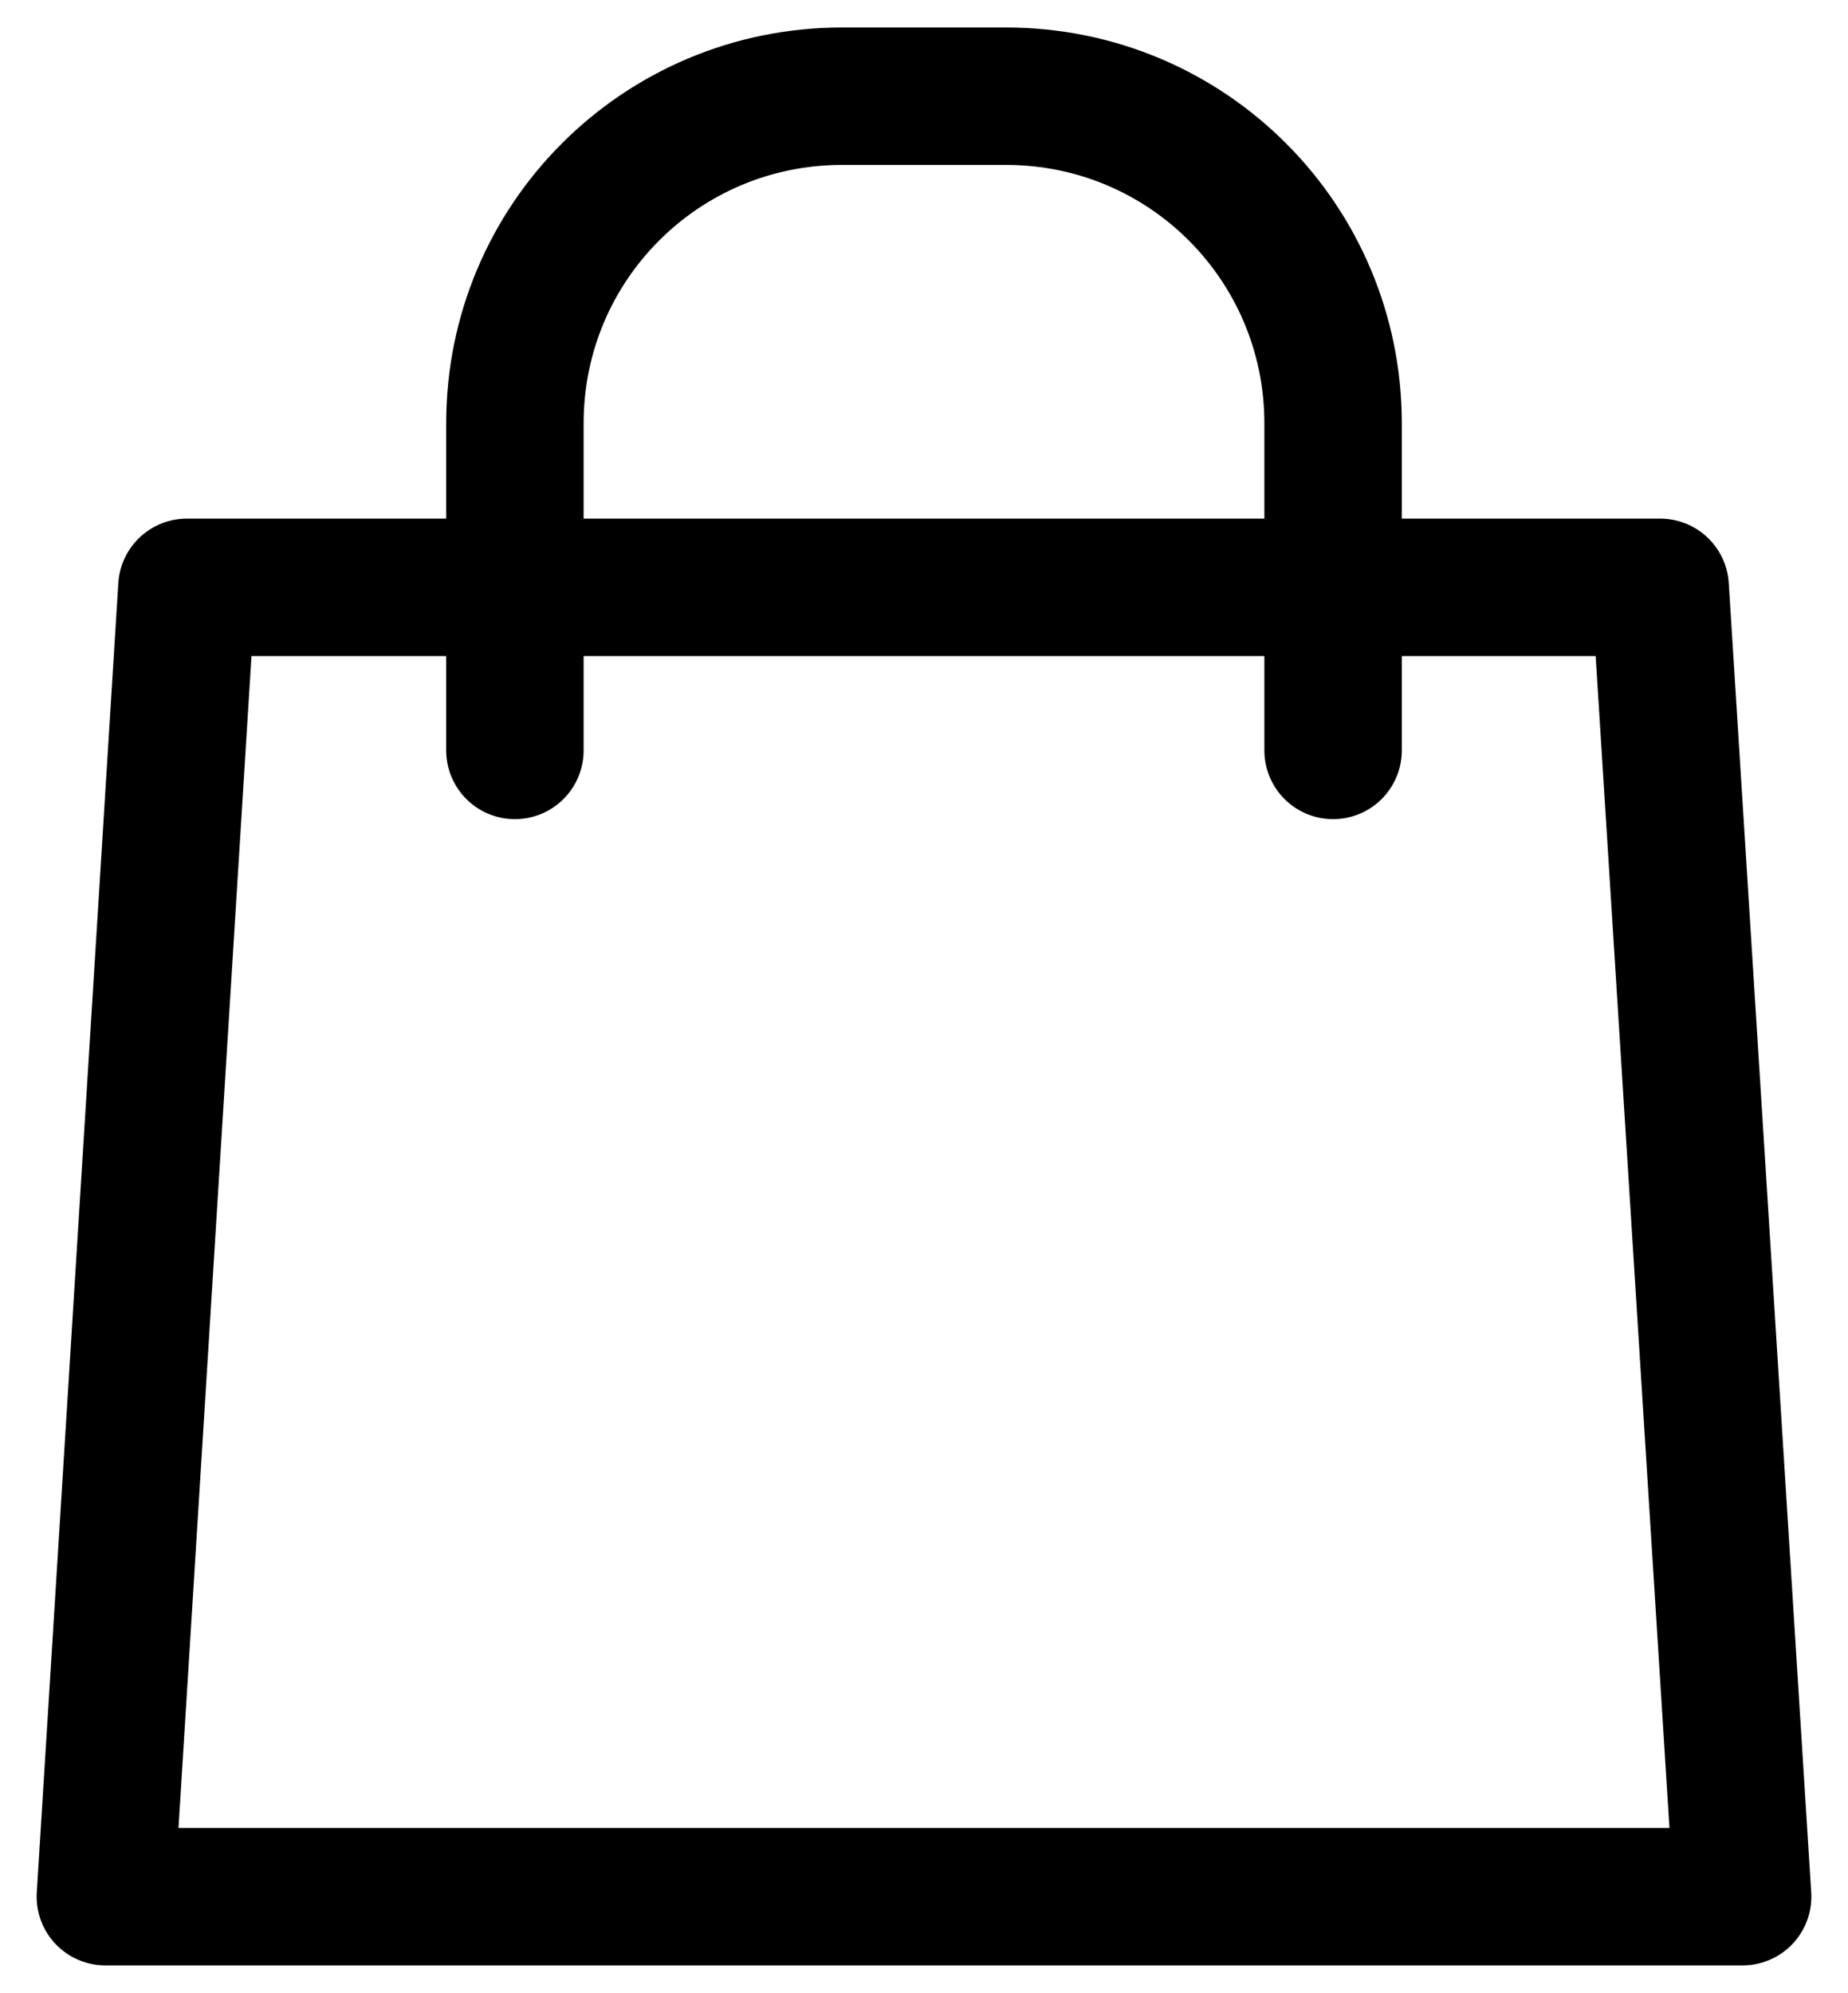
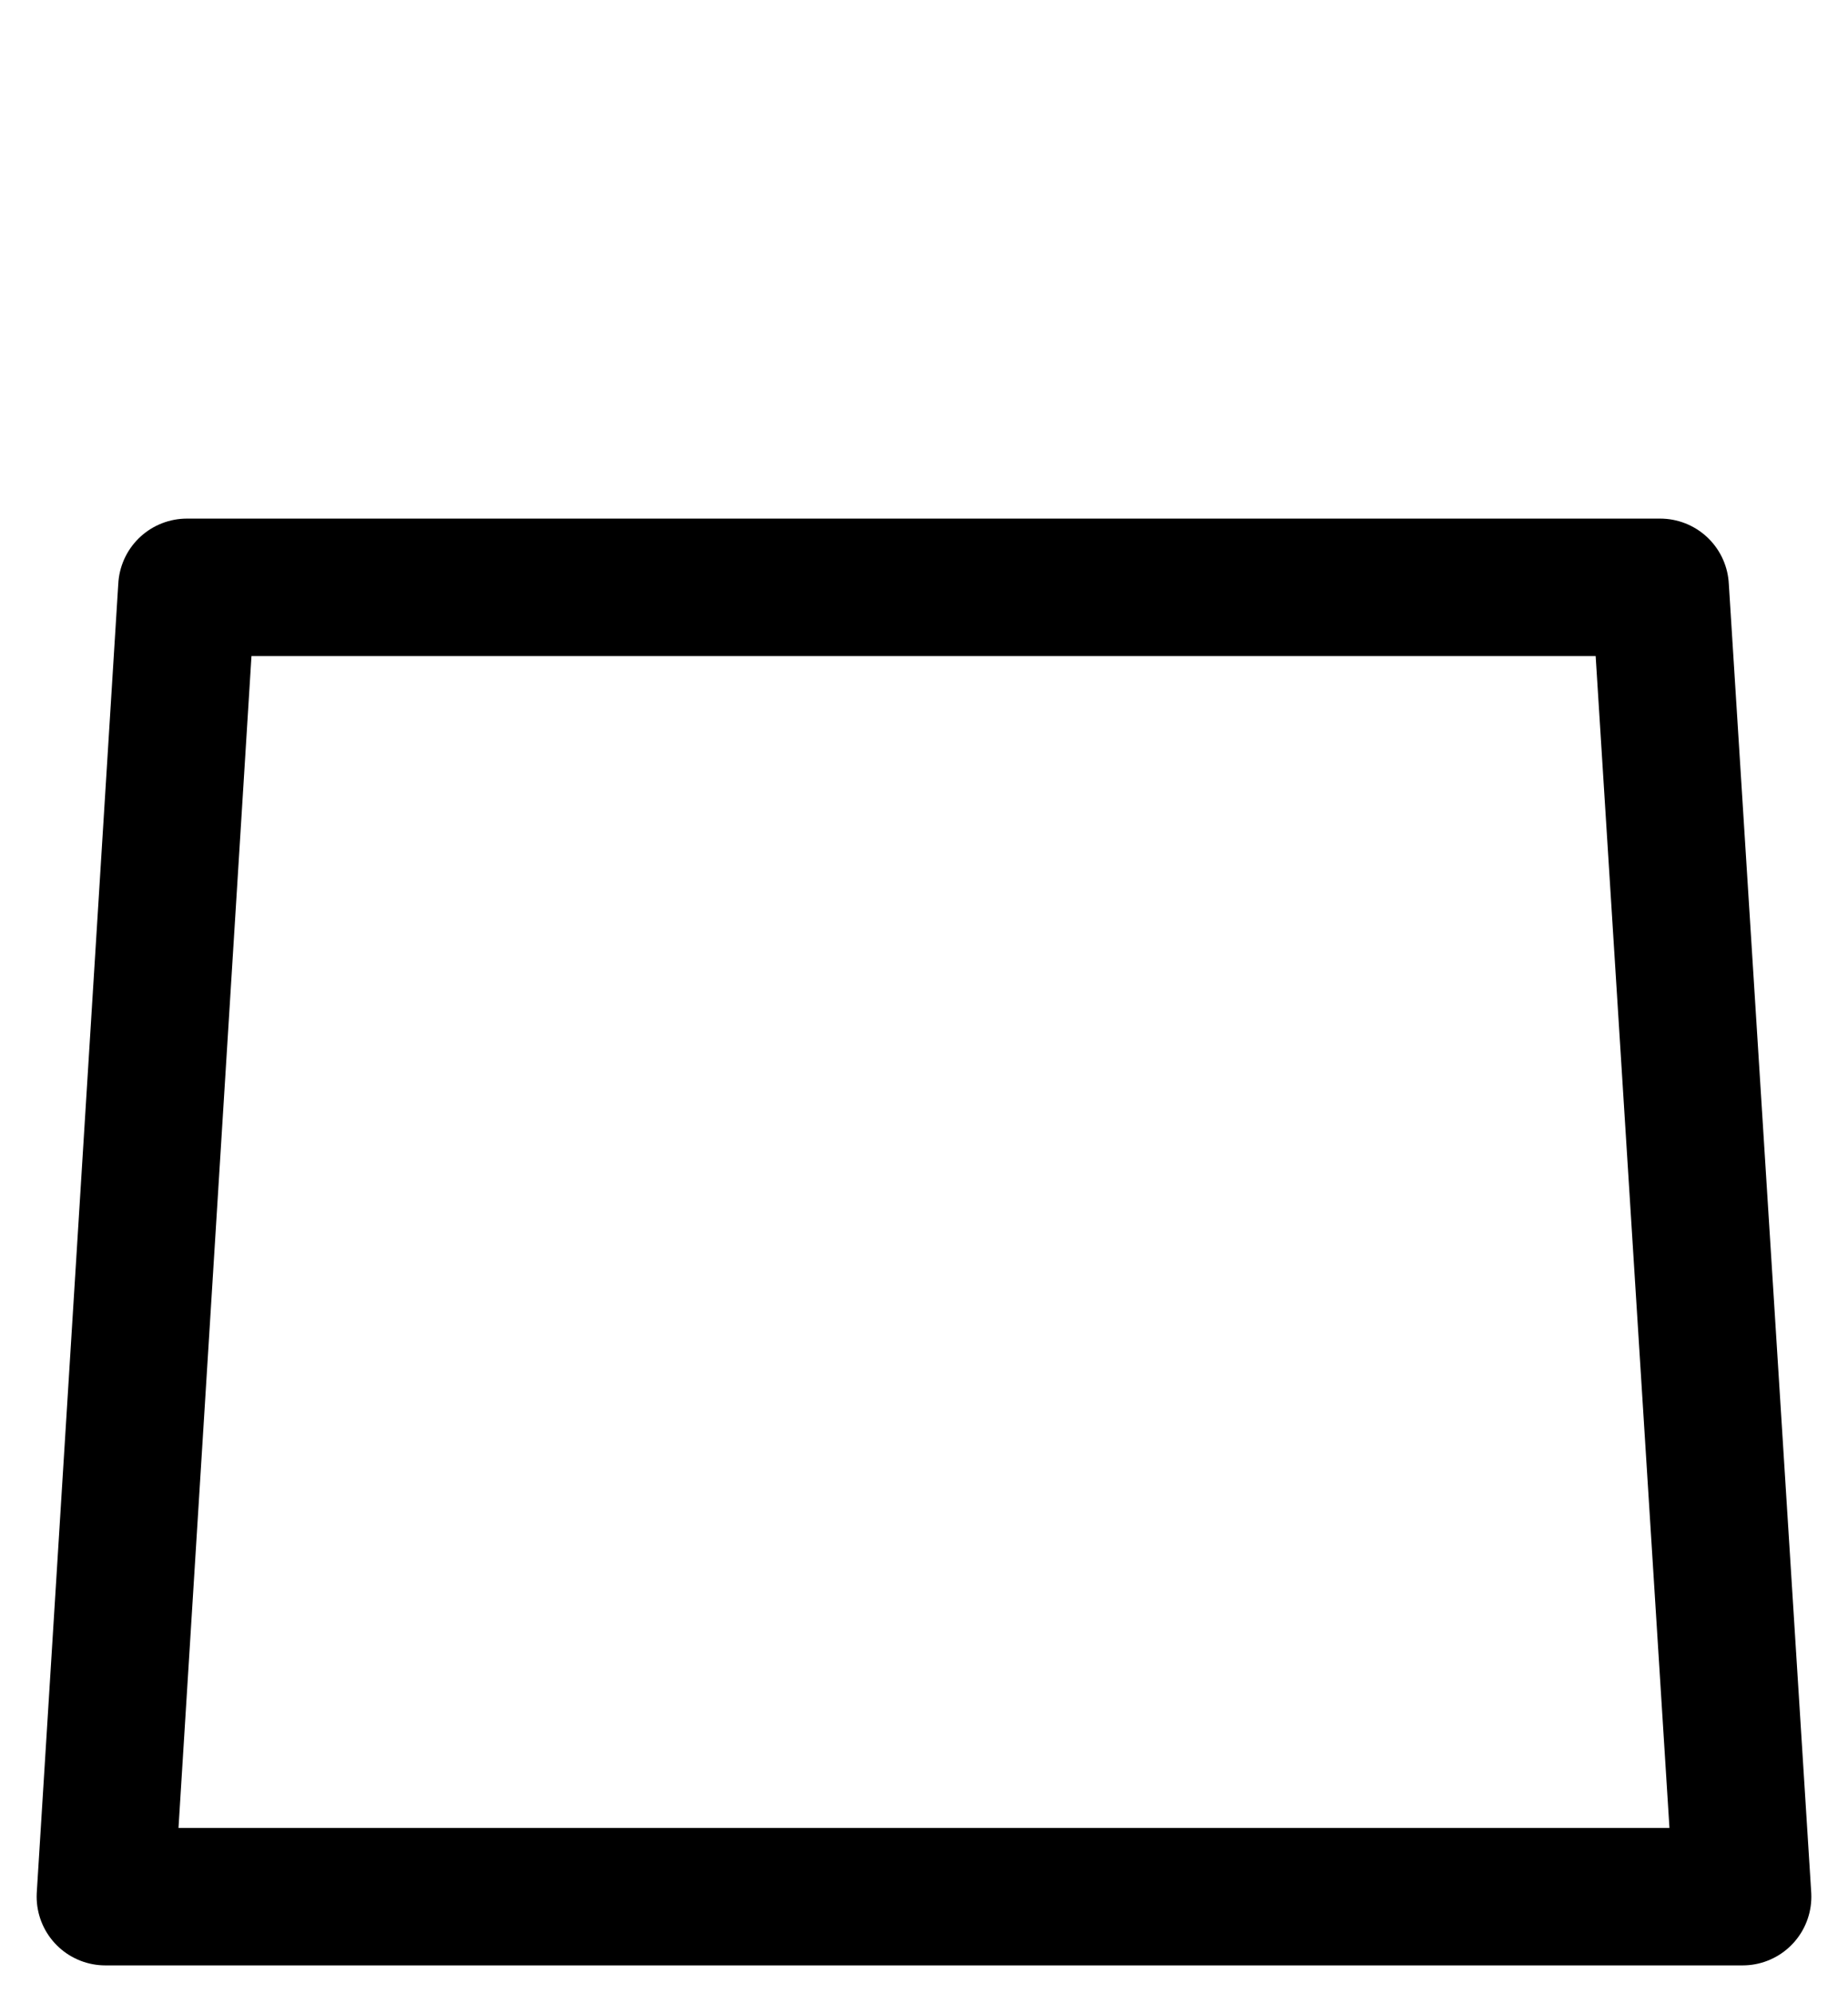
<svg xmlns="http://www.w3.org/2000/svg" version="1.1" id="Ebene_1" x="0px" y="0px" viewBox="0 0 20.17 21.75" style="enable-background:new 0 0 20.17 21.75;" xml:space="preserve">
  <style type="text/css">
	.st0{fill:none;stroke:#FFFFFF;stroke-width:2;stroke-linecap:round;stroke-linejoin:round;}
	.st1{fill:none;stroke:#000000;stroke-width:2;stroke-linecap:round;stroke-linejoin:round;}
	.st2{fill:none;stroke:#6B8697;stroke-width:2;stroke-linecap:round;stroke-linejoin:round;}
	.st3{fill:none;stroke:#000000;stroke-width:1.5;stroke-linecap:round;stroke-linejoin:round;}
	.st4{fill:none;stroke:#FFFFFF;stroke-width:1.5;stroke-linecap:round;stroke-linejoin:round;}
	.st5{fill:none;stroke:#6B8697;stroke-width:1.5;stroke-linecap:round;stroke-linejoin:round;}
	.st6{fill:none;stroke:#000000;stroke-width:1.5;stroke-linecap:round;}
	.st7{fill:none;stroke:#FFFFFF;stroke-width:1.5;stroke-linecap:round;}
	.st8{fill:none;stroke:#6B8697;stroke-width:1.5;stroke-linecap:round;}
	.st9{clip-path:url(#SVGID_00000039831603480159959160000003329501736075444909_);}
	.st10{fill:#FFFFFF;}
	.st11{fill:#6B8697;}
	.st12{fill:#D7D7D7;}
	.st13{fill:#E6E6E6;}
	.st14{fill:#009CDE;}
	.st15{fill:#003087;}
	.st16{fill:#231F20;}
	.st17{fill:#FF5F00;}
	.st18{fill:#EB001B;}
	.st19{fill:#F79E1B;}
	.st20{fill:#2566AF;}
	.st21{fill:#0054A5;}
	.st22{fill:#FFC10E;}
	.st23{fill:none;stroke:#000000;stroke-width:1.5;stroke-miterlimit:10;}
	.st24{fill:none;stroke:#FFFFFF;stroke-width:1.5;stroke-miterlimit:10;}
	.st25{fill:none;stroke:#6B8697;stroke-width:1.5;stroke-miterlimit:10;}
	.st26{fill:none;stroke:#000000;stroke-width:1.5;stroke-linejoin:round;}
	.st27{fill:none;stroke:#FFFFFF;stroke-width:1.5;stroke-linejoin:round;}
	.st28{fill:none;stroke:#6B8697;stroke-width:1.5;stroke-linejoin:round;}
	.st29{fill:#DEDEDE;}
</style>
  <g>
    <polygon class="st3" points="19.02,20.7 18.12,6.41 2.04,6.41 1.15,20.7  " />
-     <path class="st3" d="M5.62,8.19V4.62c0-1.98,1.6-3.57,3.57-3.57h1.79c1.98,0,3.57,1.6,3.57,3.57v3.57" />
  </g>
</svg>